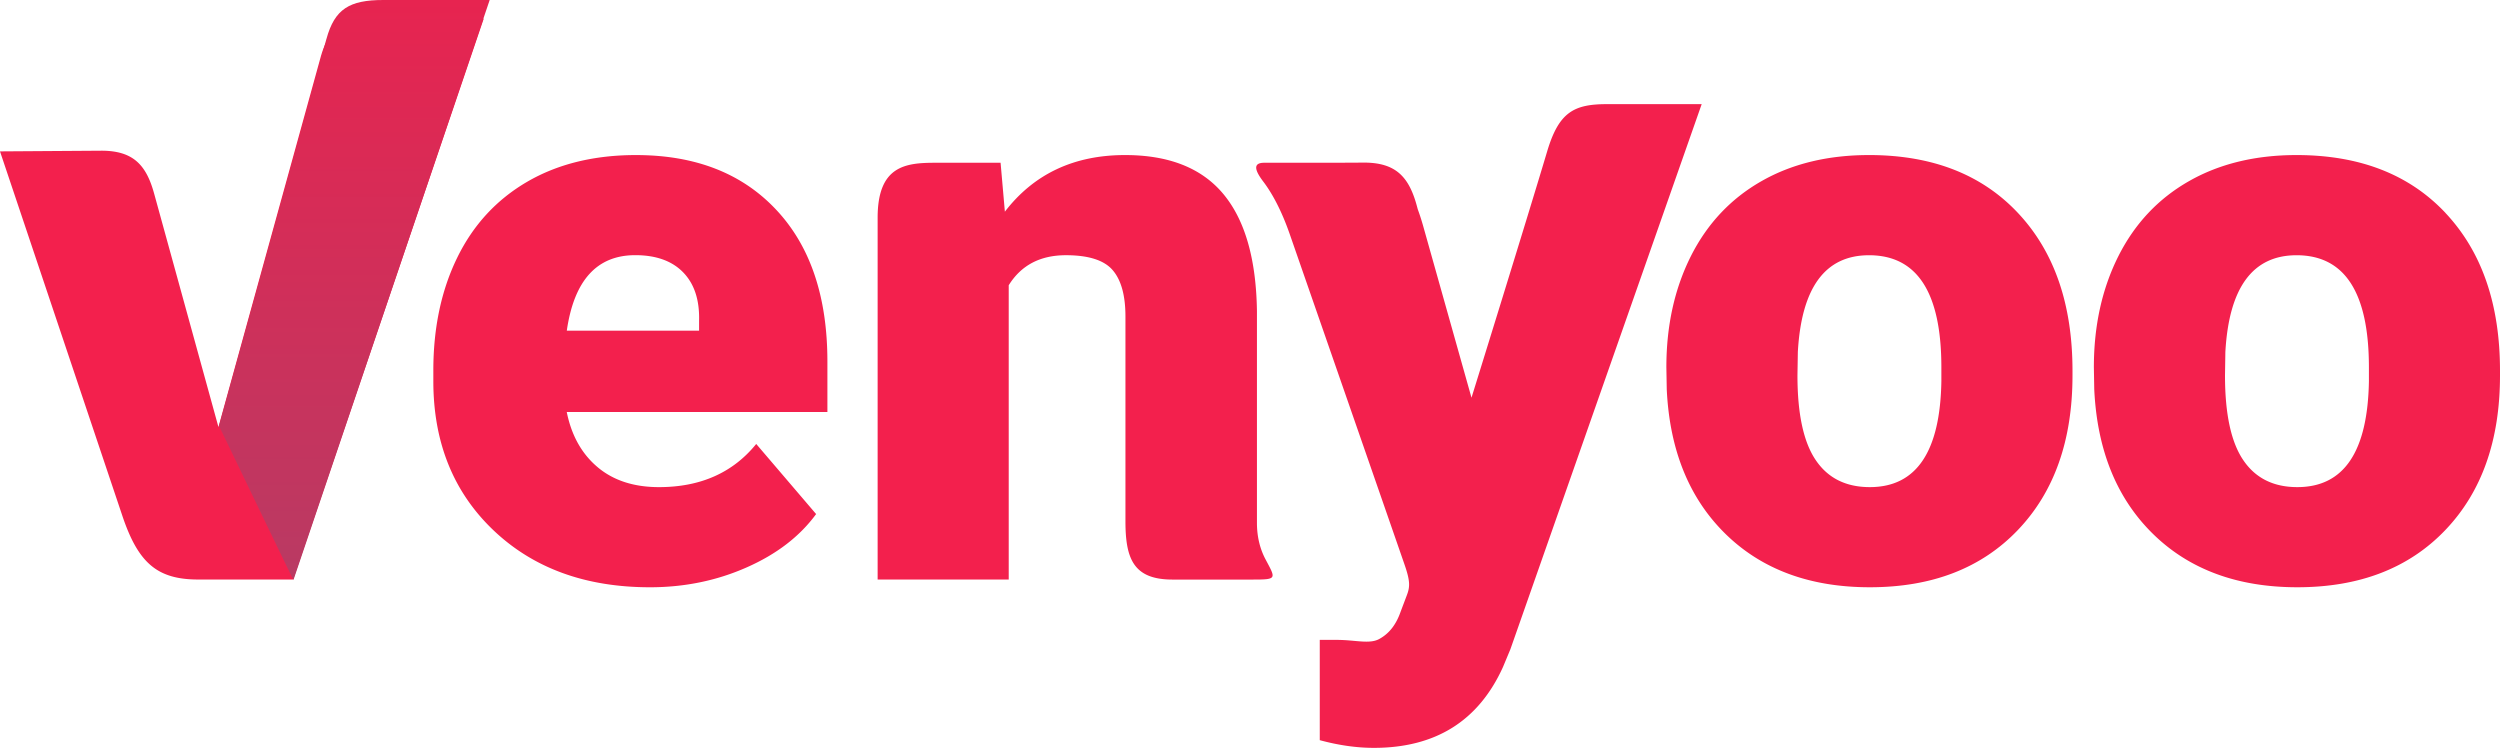
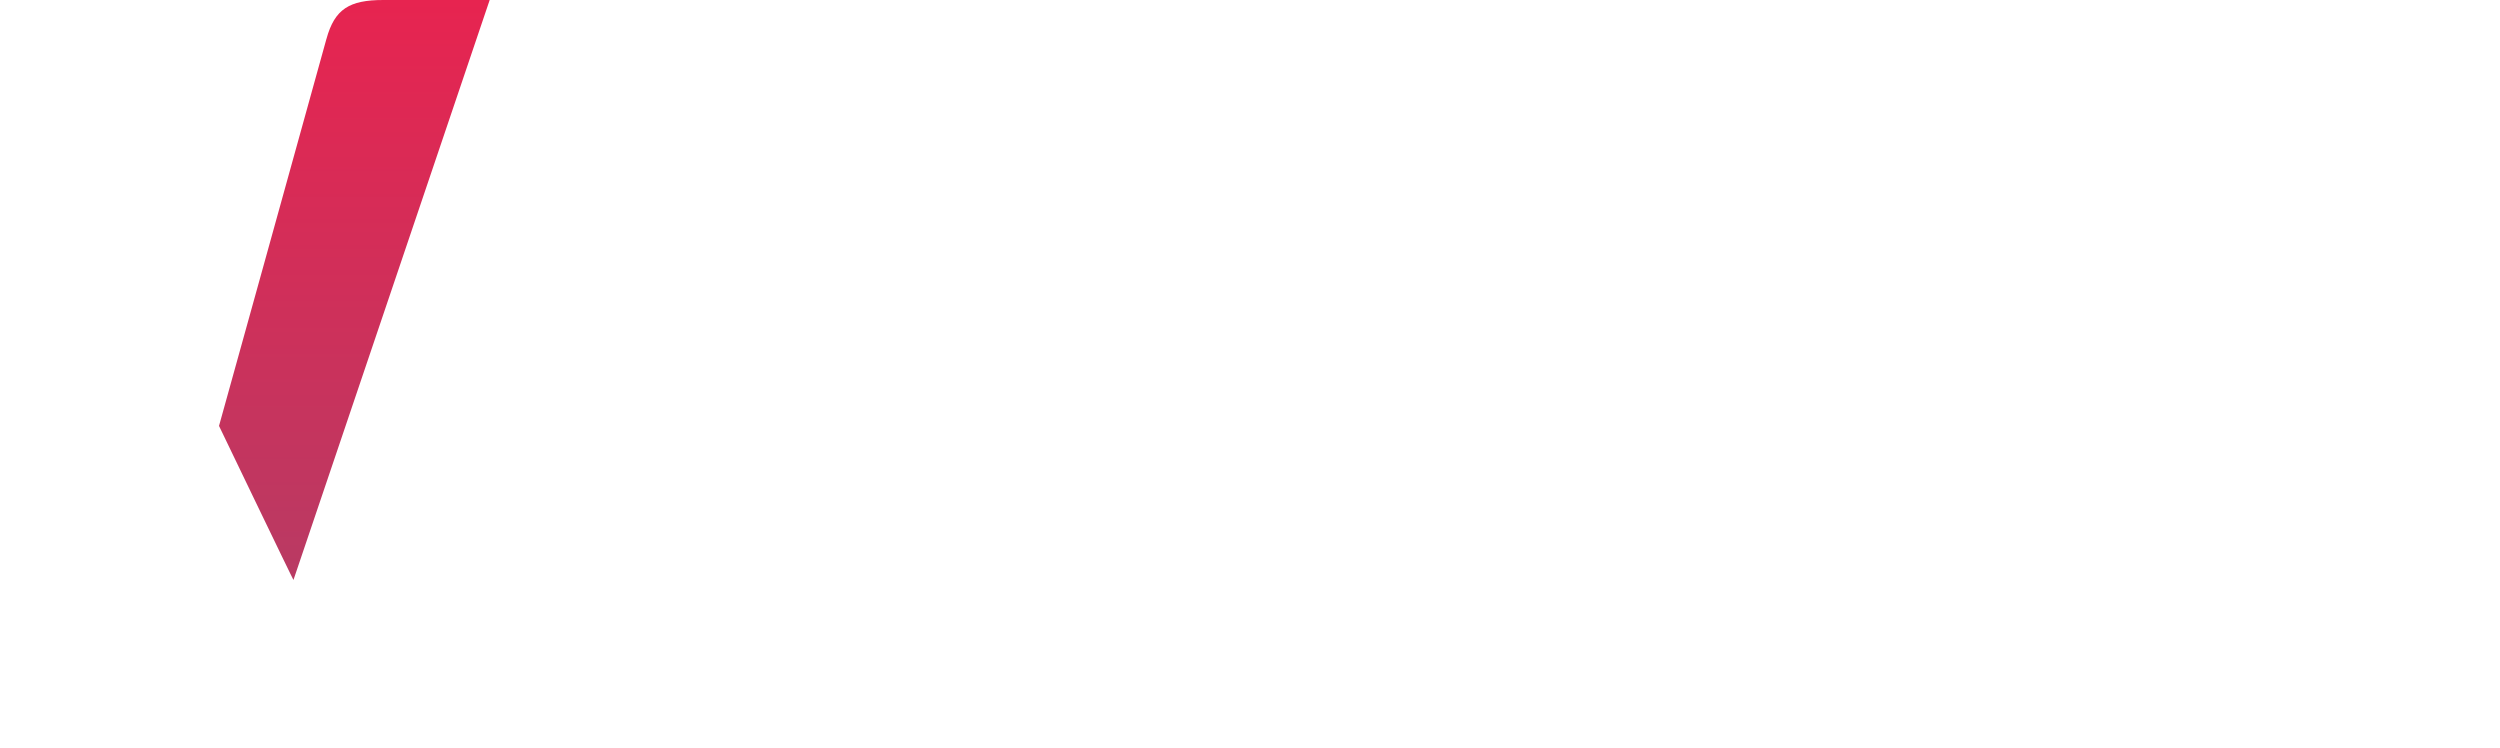
<svg xmlns="http://www.w3.org/2000/svg" width="117" height="35">
  <defs>
    <linearGradient x1="50%" y1="0%" x2="50%" y2="99.308%" id="a">
      <stop stop-color="#E72450" offset="0%" />
      <stop stop-color="#B93A63" offset="100%" />
    </linearGradient>
  </defs>
  <g fill="none" fill-rule="evenodd">
-     <path d="M29.767 7.257c-1.966 0-3.665.418-5.098 1.252-1.433.836-2.521 2.017-3.268 3.543-.747 1.527-1.121 3.287-1.121 5.282v.504c0 2.86.934 5.183 2.803 6.968 1.87 1.785 4.316 2.678 7.337 2.678 1.614 0 3.123-.31 4.524-.93 1.402-.618 2.485-1.45 3.25-2.496l-2.803-3.281c-1.092 1.346-2.61 2.02-4.551 2.02-1.177 0-2.136-.312-2.877-.938-.74-.624-1.22-1.483-1.439-2.577h12.198v-2.361c0-3.04-.8-5.41-2.403-7.112-1.599-1.702-3.784-2.552-6.552-2.552zm2.95 7.75v.469h-6.191c.34-2.355 1.409-3.534 3.204-3.534.97 0 1.718.267 2.24.802.523.537.772 1.291.747 2.264zm26.108 9.462v-9.912c-.036-2.44-.562-4.266-1.575-5.48-1.014-1.214-2.545-1.82-4.597-1.82-2.391 0-4.266.883-5.625 2.65l-.201-2.29h-3.055c-1.404 0-2.699.149-2.699 2.575v16.929h6.135V13.35c.584-.938 1.474-1.406 2.676-1.406 1.056 0 1.785.232 2.185.694.401.462.602 1.187.602 2.173v9.581c0 1.743.366 2.732 2.2 2.732h3.741c1.176 0 1.1-.03.608-.959-.218-.414-.395-.972-.395-1.696zM75.203 4.874c-1.537 0-2.246.369-2.794 2.205-.957 3.21-3.543 11.534-3.543 11.534l-2.256-8.015a11.01 11.01 0 00-.26-.808l-.047-.175c-.37-1.34-.982-2.016-2.503-2.005-.53.004-.992.005-1.386.007h-3.242c-.48 0-.518.265-.053.878.408.536.85 1.339 1.24 2.46 1.607 4.623 4.42 12.715 5.364 15.44.274.784.27 1.058.122 1.45l-.292.772c-.22.637-.556 1.046-1.012 1.292-.456.246-1.114.038-1.975.038h-.801v4.693c.885.24 1.73.36 2.53.36 2.89 0 4.904-1.261 6.046-3.786l.346-.83 8.952-25.51h-4.436zm12.269 2.383c-1.93 0-3.612.408-5.043 1.226-1.432.818-2.53 1.986-3.296 3.506-.764 1.521-1.147 3.253-1.147 5.2l.018 1.029c.133 2.848 1.05 5.104 2.75 6.77 1.699 1.663 3.95 2.496 6.754 2.496 2.913 0 5.221-.893 6.927-2.678 1.706-1.785 2.558-4.197 2.558-7.237v-.216c0-3.112-.85-5.573-2.549-7.382-1.698-1.81-4.023-2.714-6.972-2.714zm3.385 10.546c-.047 3.33-1.165 4.994-3.349 4.994-1.118 0-1.96-.42-2.53-1.262-.572-.841-.857-2.163-.857-3.965l.018-1.1c.17-3.015 1.281-4.525 3.331-4.525 2.258 0 3.386 1.749 3.386 5.246v.612h.001zm23.596-7.834c-1.7-1.808-4.023-2.712-6.974-2.712-1.93 0-3.612.408-5.043 1.226-1.433.818-2.53 1.986-3.296 3.506-.764 1.521-1.147 3.253-1.147 5.2l.018 1.029c.133 2.848 1.05 5.104 2.75 6.77 1.697 1.663 3.95 2.496 6.754 2.496 2.913 0 5.222-.893 6.927-2.678C116.147 23.021 117 20.61 117 17.57v-.216c0-3.114-.849-5.574-2.549-7.384zm-3.587 7.834c-.048 3.33-1.165 4.994-3.35 4.994-1.117 0-1.96-.42-2.53-1.262-.572-.841-.856-2.163-.856-3.965l.017-1.1c.17-3.015 1.281-4.525 3.332-4.525 2.258 0 3.386 1.749 3.386 5.246v.612h.001zM15 2.696l-4.777 17.288-3.01-10.926c-.369-1.34-.98-2.016-2.502-2.005L0 7.085l5.724 17.049c.744 2.217 1.633 2.988 3.561 2.988h4.434L22.639.875h-4.972c-1.591 0-2.282.42-2.667 1.821z" fill="#F3204D" />
    <path d="M15.277 1.821c-1.32 4.775-5.027 18.111-5.027 18.111s3.484 7.245 3.484 7.21L22.917 0h-4.973c-1.591 0-2.281.42-2.666 1.821z" fill="url(#a)" />
  </g>
</svg>